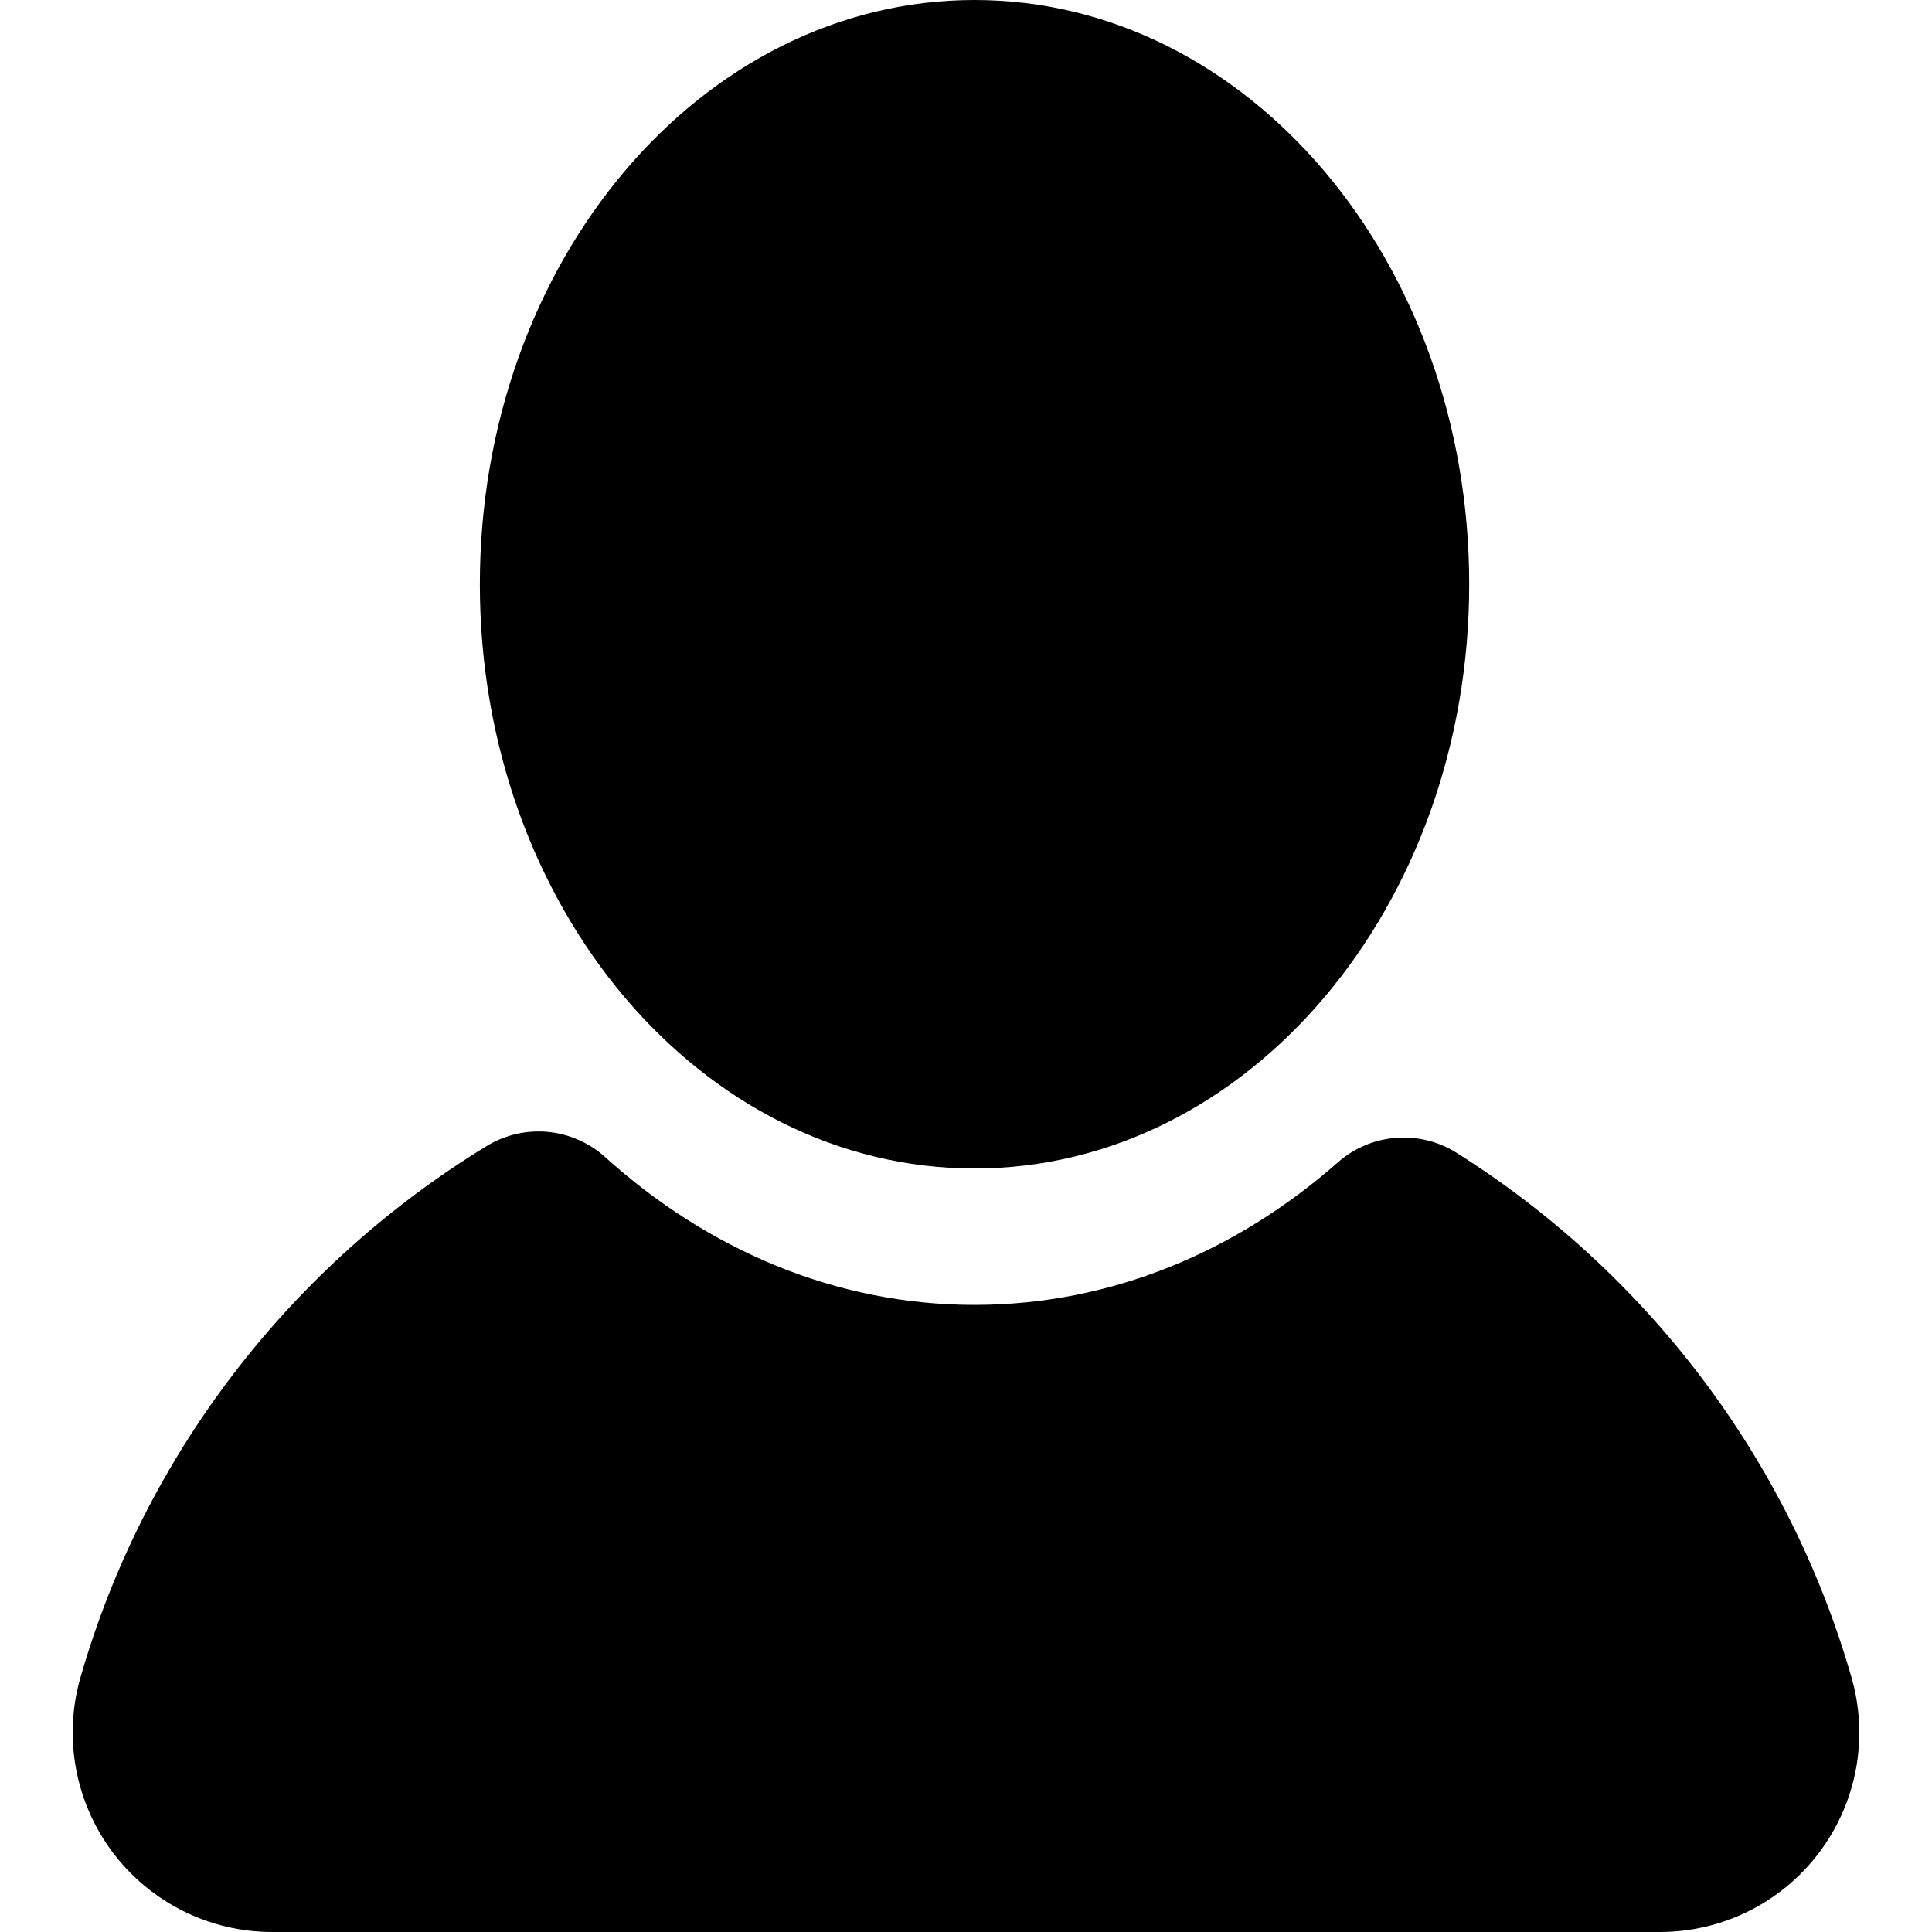
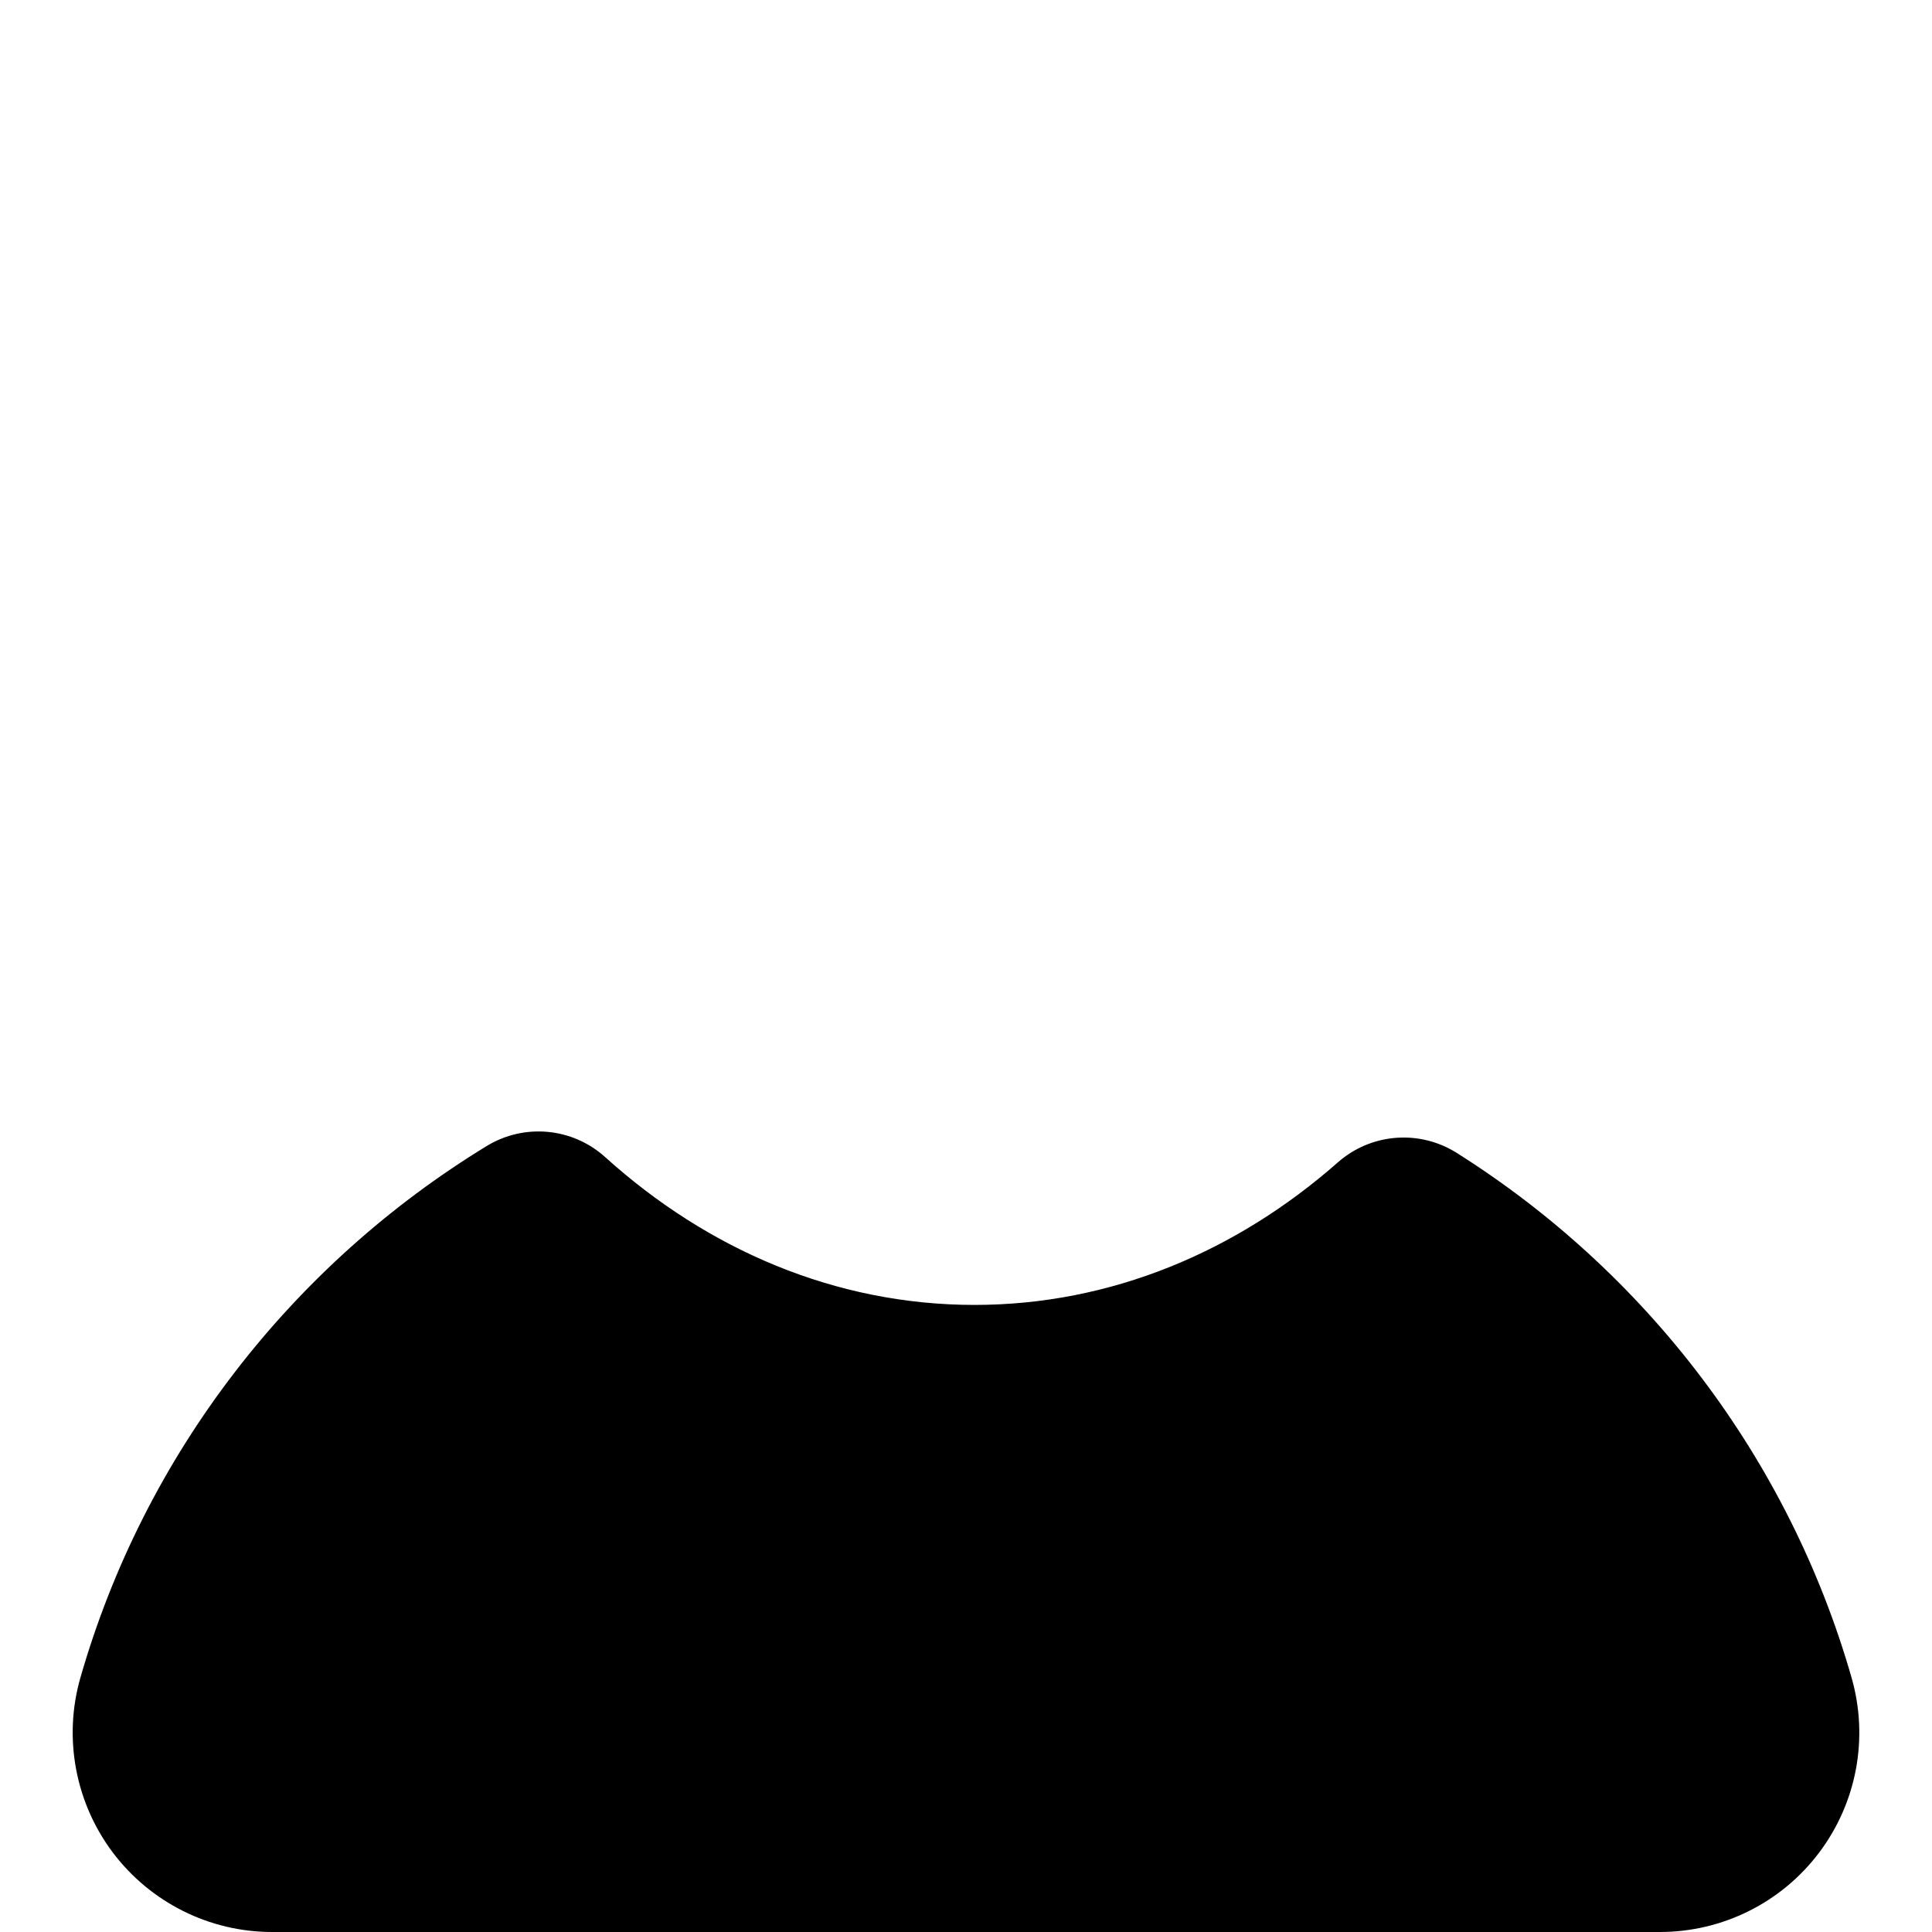
<svg xmlns="http://www.w3.org/2000/svg" fill="#000000" version="1.1" id="Layer_1" width="800px" height="800px" viewBox="796 796 200 200" enable-background="new 796 796 200 200" xml:space="preserve">
  <g>
    <g>
      <path d="M987.675,969.676c-6.521-22.754-21.304-41.99-40.878-54.33c-3.862-2.435-8.873-2.039-12.299,0.979    c-10.504,9.251-23.506,14.76-37.618,14.76c-14.391,0-27.624-5.723-38.236-15.304c-3.388-3.058-8.374-3.519-12.269-1.14    c-20.15,12.303-35.401,31.837-42.052,55.035c-1.787,6.223-0.531,12.933,3.364,18.109c3.905,5.169,10.005,8.215,16.48,8.215    h143.661c6.48,0,12.582-3.034,16.486-8.215C988.216,982.608,989.462,975.906,987.675,969.676z" />
-       <path d="M948.091,856.479c0,33.403-22.929,60.484-51.211,60.484c-28.28,0-51.206-27.081-51.206-60.484    c0-33.406,22.925-60.479,51.206-60.479C925.162,796,948.091,823.073,948.091,856.479z" />
    </g>
  </g>
</svg>